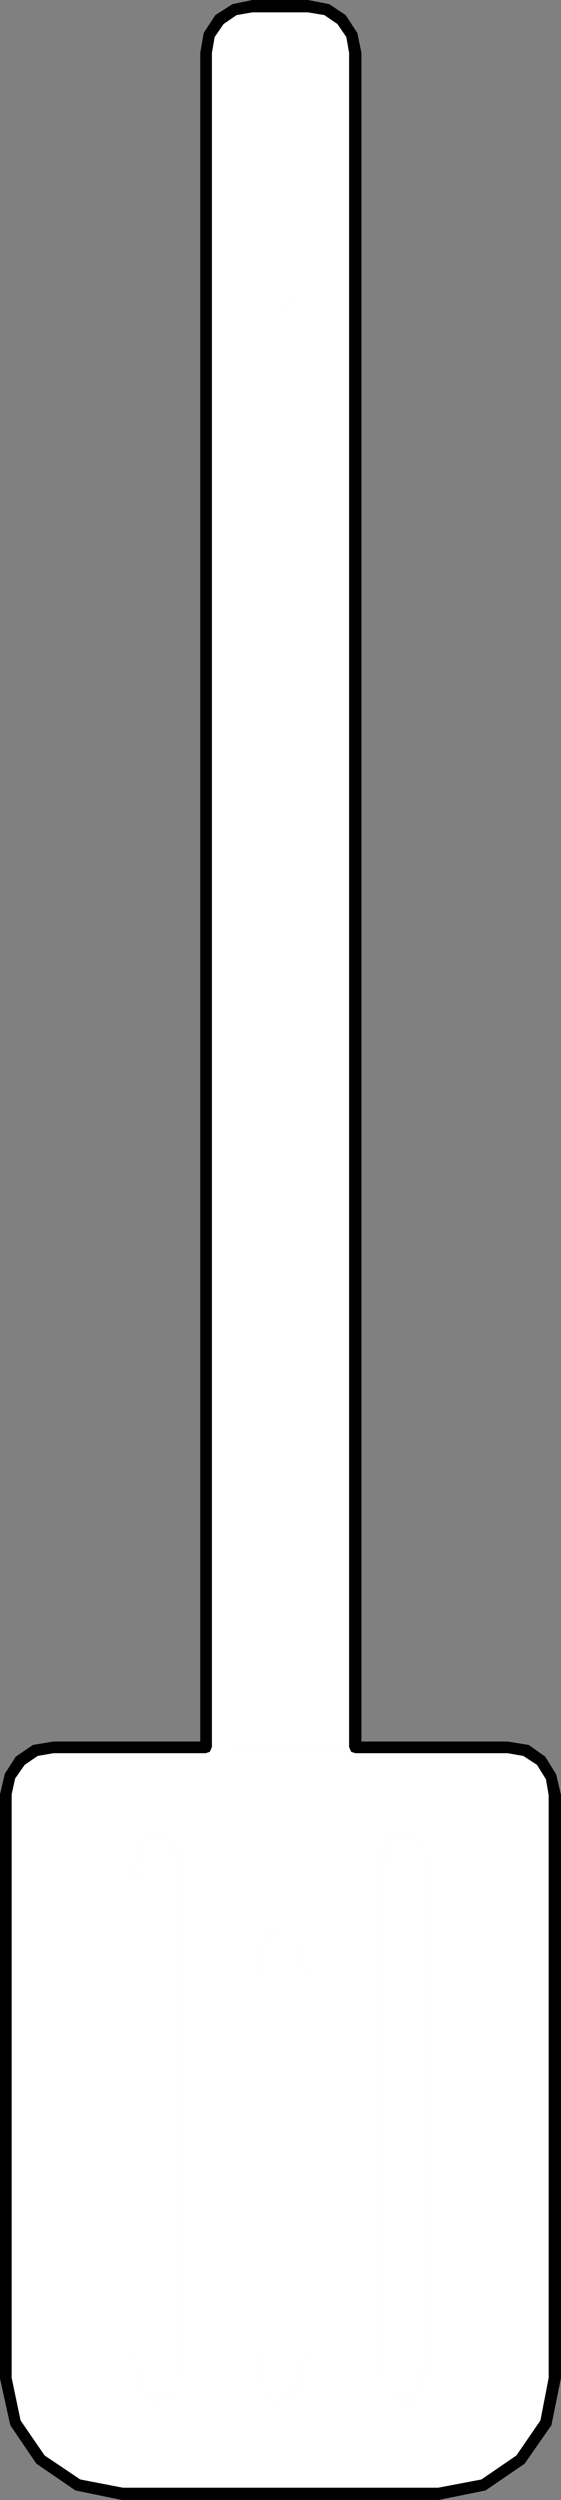
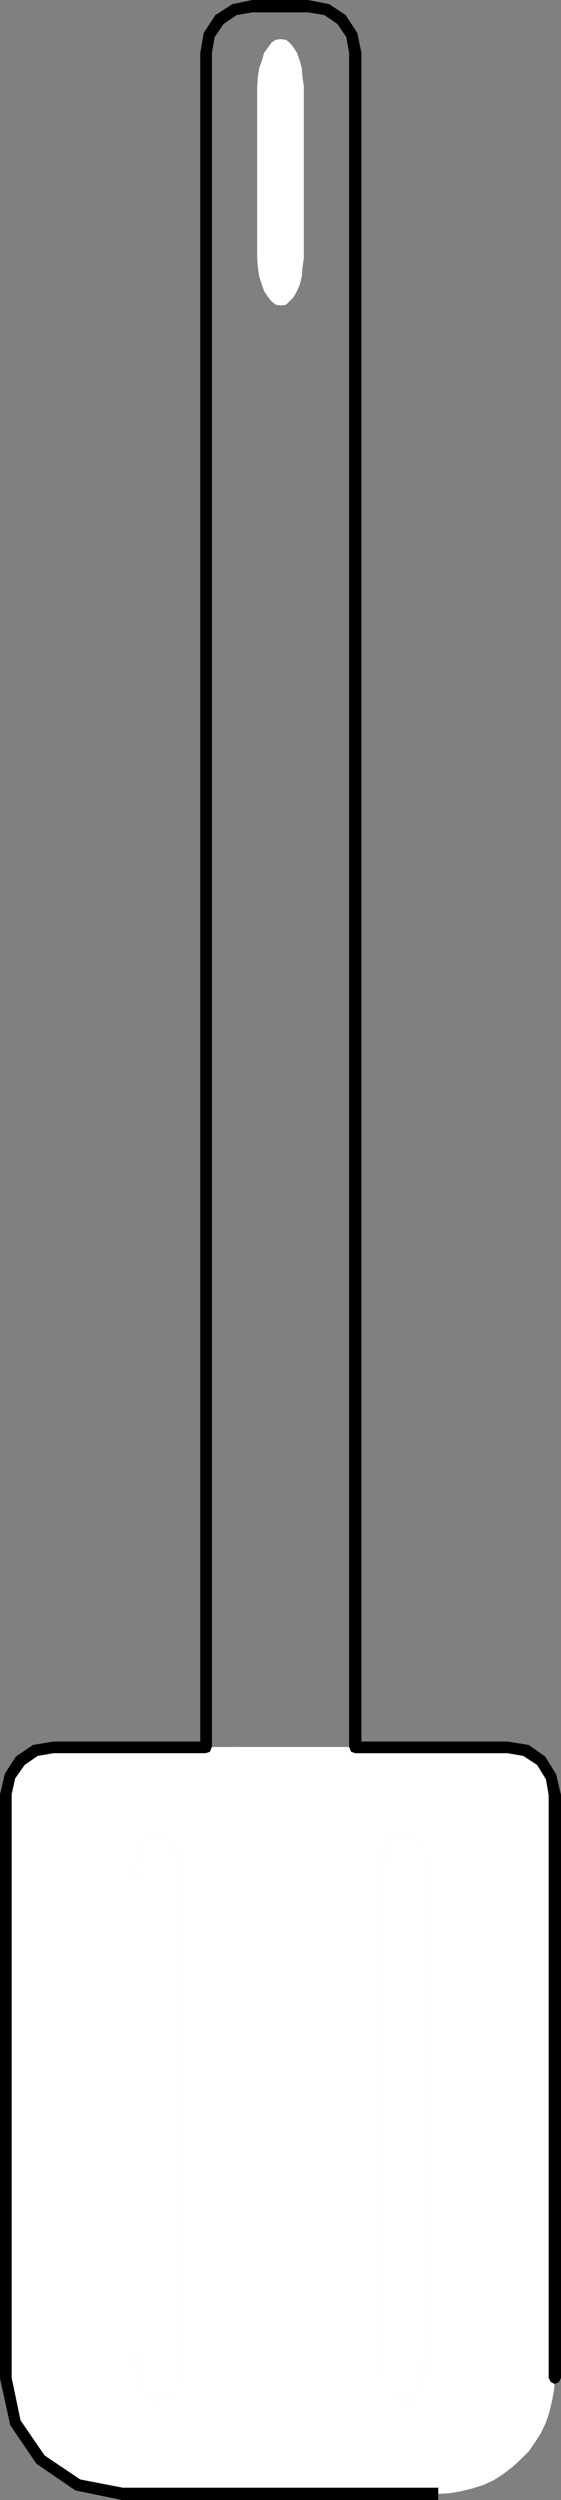
<svg xmlns="http://www.w3.org/2000/svg" xmlns:ns1="http://sodipodi.sourceforge.net/DTD/sodipodi-0.dtd" xmlns:ns2="http://www.inkscape.org/namespaces/inkscape" version="1.0" width="34.956mm" height="155.711mm" id="svg26" ns1:docname="Spatula 01.wmf">
  <rect width="100%" height="100%" fill="#808080" stroke="none" />
  <ns1:namedview id="namedview26" pagecolor="#ffffff" bordercolor="#000000" borderopacity="0.25" ns2:showpageshadow="2" ns2:pageopacity="0.0" ns2:pagecheckerboard="0" ns2:deskcolor="#d1d1d1" ns2:document-units="mm" />
  <defs id="defs1">
    <pattern id="WMFhbasepattern" patternUnits="userSpaceOnUse" width="6" height="6" x="0" y="0" />
  </defs>
-   <path style="fill:#ffffff;fill-opacity:1;fill-rule:evenodd;stroke:none" d="m 59.437,1.454 h 13.083 l 2.423,0.162 2.1,0.646 1.777,0.97 1.615,1.293 1.292,1.778 1.131,1.778 0.646,2.101 0.162,2.262 V 413.35 l -0.162,2.262 -0.646,2.101 -1.131,1.939 -1.292,1.454 -1.615,1.454 -1.777,1.131 -2.1,0.646 -2.423,0.162 h -13.083 l -2.261,-0.162 -1.938,-0.646 -1.938,-1.131 -1.615,-1.454 -1.454,-1.454 -0.969,-1.939 -0.485,-2.101 -0.323,-2.262 V 12.443 l 0.323,-2.262 0.485,-2.101 0.969,-1.778 1.454,-1.778 1.615,-1.293 1.938,-0.97 1.938,-0.646 z" id="path1" />
  <path style="fill:#000000;fill-opacity:1;fill-rule:evenodd;stroke:none" d="m 59.437,1.778 h 13.083 v 0 l 4.361,0.808 h -0.162 l 3.553,2.262 -0.162,-0.162 2.584,3.717 h -0.162 l 0.808,4.201 v -0.162 400.908 0 l -0.808,4.201 h 0.162 l -2.584,3.393 h 0.162 l -3.553,2.424 0.162,-0.162 -4.361,0.97 v 0 h -13.083 0.162 l -4.361,-0.97 0.162,0.162 -3.553,-2.424 h 0.162 l -2.423,-3.393 v 0 l -0.808,-4.201 v 0 -400.908 0.162 l 0.808,-4.201 v 0 L 52.008,4.686 51.846,4.848 55.399,2.585 H 55.238 L 59.599,1.778 59.276,1.131 55.076,1.939 51.362,4.363 48.939,8.08 48.131,12.443 V 413.35 l 0.808,4.525 2.423,3.555 3.715,2.585 4.361,0.97 h 13.083 l 4.684,-0.97 3.553,-2.585 2.584,-3.555 0.808,-4.525 V 12.443 L 83.341,8.08 80.757,4.363 77.042,1.939 72.52,1.131 h -13.083 v 0.646 h 13.083 v 0 l 4.361,0.808 h -0.162 l 3.553,2.262 -0.162,-0.162 2.584,3.717 h -0.162 l 0.808,4.201 v -0.162 400.908 0 l -0.808,4.201 h 0.162 l -2.584,3.393 h 0.162 l -3.553,2.424 0.162,-0.162 -4.361,0.97 v 0 h -13.083 0.162 l -4.361,-0.97 0.162,0.162 -3.553,-2.424 h 0.162 l -2.423,-3.393 v 0 l -0.808,-4.201 v 0 -400.908 0.162 l 0.808,-4.201 v 0 L 52.008,4.686 51.846,4.848 55.399,2.585 H 55.238 L 59.599,1.778 59.276,1.131 55.076,1.939 51.362,4.363 48.939,8.08 48.131,12.443 V 413.35 l 0.808,4.525 2.423,3.555 3.715,2.585 4.361,0.97 h 13.083 l 4.684,-0.97 3.553,-2.585 2.584,-3.555 0.808,-4.525 V 12.443 L 83.341,8.08 80.757,4.363 77.042,1.939 72.52,1.131 h -13.083 z" id="path2" />
  <path style="fill:#ffffff;fill-opacity:1;fill-rule:evenodd;stroke:none" d="m 1.454,422.399 0.162,-2.262 0.808,-2.101 0.969,-1.939 1.454,-1.616 1.454,-1.293 1.938,-1.131 2.1,-0.646 2.261,-0.162 H 119.521 l 2.261,0.162 2.1,0.646 1.777,1.293 1.777,1.131 1.454,1.778 0.969,1.939 0.646,2.101 0.162,2.262 v 137.191 l -0.162,2.747 -0.485,2.585 -0.646,2.747 -0.808,2.424 -1.131,2.424 -1.454,2.262 -1.454,2.101 -1.938,1.939 -1.938,1.778 -2.1,1.616 -2.261,1.454 -2.423,1.131 -2.584,0.808 -2.584,0.646 -2.746,0.485 -2.746,0.162 H 28.911 l -2.907,-0.162 -2.584,-0.485 -2.746,-0.646 -2.423,-0.808 -2.423,-1.131 -2.261,-1.454 -2.261,-1.616 -1.777,-1.778 -1.777,-1.939 L 6.138,574.941 4.845,572.679 3.553,570.255 2.746,567.831 1.938,565.084 1.615,562.499 1.454,559.752 Z" id="path3" />
  <path style="fill:#000000;fill-opacity:1;fill-rule:evenodd;stroke:none" d="m 1.777,422.561 0.969,-4.363 v 0 l 2.261,-3.555 v 0.162 l 3.392,-2.424 v 0.162 l 4.199,-0.808 v 0 H 119.521 v 0 l 4.199,0.808 v -0.162 l 3.553,2.424 -0.162,-0.162 2.423,3.717 h -0.162 l 0.969,4.363 v -0.162 137.191 -0.162 l -2.261,10.665 0.162,-0.162 -5.815,8.726 v -0.162 l -8.722,5.979 0.162,-0.162 -10.821,2.262 h 0.162 -74.297 0.162 l -10.66,-2.262 0.162,0.162 -8.883,-5.979 0.162,0.162 -5.976,-8.726 0.162,0.162 -2.261,-10.665 v 0.162 -137.352 H 0.969 v 137.352 l 2.261,10.665 5.976,8.888 8.883,5.979 10.821,2.101 h 74.297 l 10.821,-2.101 8.883,-5.979 5.976,-8.888 2.1,-10.665 V 422.561 l -0.808,-4.525 -2.584,-3.878 -3.553,-2.424 -4.522,-0.808 H 12.598 l -4.522,0.808 -3.553,2.424 -2.423,3.717 -1.131,4.525 0.808,0.162 0.969,-4.363 v 0 l 2.261,-3.555 v 0.162 l 3.392,-2.424 v 0.162 l 4.199,-0.808 v 0 H 119.521 v 0 l 4.199,0.808 v -0.162 l 3.553,2.424 -0.162,-0.162 2.423,3.717 h -0.162 l 0.969,4.363 v -0.162 137.191 -0.162 l -2.261,10.665 0.162,-0.162 -5.815,8.726 v -0.162 l -8.722,5.979 0.162,-0.162 -10.821,2.262 h 0.162 -74.297 0.162 l -10.66,-2.262 0.162,0.162 -8.883,-5.979 0.162,0.162 -5.976,-8.726 0.162,0.162 -2.261,-10.665 v 0.162 -137.352 H 0.969 v 137.352 l 2.261,10.665 5.976,8.888 8.883,5.979 10.821,2.101 h 74.297 l 10.821,-2.101 8.883,-5.979 5.976,-8.888 2.1,-10.665 V 422.561 l -0.808,-4.525 -2.584,-3.878 -3.553,-2.424 -4.522,-0.808 H 12.598 l -4.522,0.808 -3.553,2.424 -2.423,3.717 -1.131,4.525 z" id="path4" />
  <path style="fill:#ffffff;fill-opacity:1;fill-rule:evenodd;stroke:none" d="m 37.148,431.287 1.131,0.162 0.969,0.646 0.969,1.131 0.808,1.454 0.646,1.616 0.485,1.778 0.323,2.262 v 2.101 111.983 2.262 l -0.323,1.939 -0.485,2.101 -0.646,1.454 -0.808,1.454 -0.969,0.97 -0.969,0.808 -1.131,0.162 -1.131,-0.162 -0.969,-0.808 -0.808,-0.97 -0.808,-1.454 -0.808,-1.454 -0.323,-2.101 -0.323,-1.939 -0.162,-2.262 V 442.436 l 0.162,-2.101 0.323,-2.262 0.323,-1.778 0.808,-1.616 0.808,-1.454 0.808,-1.131 0.969,-0.646 z" id="path5" />
  <path style="fill:#000000;fill-opacity:1;fill-rule:evenodd;stroke:none" d="m 37.148,431.61 2.1,0.97 -0.162,-0.323 1.615,2.585 -0.162,-0.162 1.292,3.555 v -0.162 l 0.323,4.363 v 111.983 l -0.323,4.201 v 0 l -1.292,3.555 0.162,-0.162 -1.615,2.424 v -0.162 l -2.1,0.97 h 0.485 l -2.261,-0.97 0.162,0.162 -1.777,-2.424 0.162,0.162 -1.131,-3.555 v 0 l -0.485,-4.201 V 442.436 l 0.485,-4.363 v 0.162 l 1.131,-3.555 -0.162,0.162 1.777,-2.585 -0.323,0.323 2.261,-0.97 -0.162,-0.646 -2.261,0.97 -1.938,2.424 -0.969,3.717 -0.485,4.363 v 111.983 l 0.485,4.363 0.969,3.555 1.777,2.585 2.423,1.131 2.423,-1.131 1.777,-2.585 1.131,-3.555 0.485,-4.363 V 442.436 l -0.485,-4.363 -1.131,-3.717 -1.777,-2.424 -2.261,-0.97 -0.162,0.646 2.1,0.97 -0.162,-0.323 1.615,2.585 -0.162,-0.162 1.292,3.555 v -0.162 l 0.323,4.363 v 111.983 l -0.323,4.201 v 0 l -1.292,3.555 0.162,-0.162 -1.615,2.424 v -0.162 l -2.1,0.97 h 0.485 l -2.261,-0.97 0.162,0.162 -1.777,-2.424 0.162,0.162 -1.131,-3.555 v 0 l -0.485,-4.201 V 442.436 l 0.485,-4.363 v 0.162 l 1.131,-3.555 -0.162,0.162 1.777,-2.585 -0.323,0.323 2.261,-0.97 -0.162,-0.646 -2.261,0.97 -1.938,2.424 -0.969,3.717 -0.485,4.363 v 111.983 l 0.485,4.363 0.969,3.555 1.777,2.585 2.423,1.131 2.423,-1.131 1.777,-2.585 1.131,-3.555 0.485,-4.363 V 442.436 l -0.485,-4.363 -1.131,-3.717 -1.777,-2.424 -2.261,-0.97 z" id="path6" />
  <path style="fill:#ffffff;fill-opacity:1;fill-rule:evenodd;stroke:none" d="m 94.809,431.287 1.131,0.162 0.969,0.646 1.131,1.131 0.808,1.454 0.485,1.616 0.646,1.778 0.162,2.262 0.162,2.101 v 111.983 l -0.162,2.262 -0.162,1.939 -0.646,2.101 -0.485,1.454 -0.808,1.454 -1.131,0.97 -0.969,0.808 -1.131,0.162 -0.969,-0.162 -0.969,-0.808 -0.969,-0.97 -0.646,-1.454 -0.808,-1.454 -0.485,-2.101 L 89.641,556.681 89.479,554.419 V 442.436 l 0.162,-2.101 0.323,-2.262 0.485,-1.778 0.808,-1.616 0.646,-1.454 0.969,-1.131 0.969,-0.646 z" id="path7" />
  <path style="fill:#000000;fill-opacity:1;fill-rule:evenodd;stroke:none" d="m 94.809,431.61 2.1,0.97 -0.162,-0.323 1.777,2.585 -0.162,-0.162 1.131,3.555 v -0.162 l 0.485,4.363 v 111.983 l -0.485,4.201 v 0 l -1.131,3.555 0.162,-0.162 -1.777,2.424 v -0.162 l -2.1,0.97 h 0.485 l -2.1,-0.97 0.162,0.162 -1.777,-2.424 0.162,0.162 -1.131,-3.555 -0.646,-4.201 v 0 -111.983 l 0.646,-4.363 v 0.162 l 1.131,-3.555 -0.162,0.162 1.777,-2.585 -0.162,0.323 2.1,-0.97 -0.485,-0.646 -2.1,0.97 -1.615,2.424 -1.292,3.717 -0.485,4.363 v 112.144 l 0.485,4.201 1.292,3.555 1.615,2.585 2.261,1.131 2.423,-1.131 1.938,-2.585 1.131,-3.555 0.485,-4.363 V 442.436 l -0.485,-4.363 -1.131,-3.717 -1.938,-2.424 -2.261,-0.97 -0.162,0.646 2.1,0.97 -0.162,-0.323 1.777,2.585 -0.162,-0.162 1.131,3.555 v -0.162 l 0.485,4.363 v 111.983 l -0.485,4.201 v 0 l -1.131,3.555 0.162,-0.162 -1.777,2.424 v -0.162 l -2.1,0.97 h 0.485 l -2.1,-0.97 0.162,0.162 -1.777,-2.424 0.162,0.162 -1.131,-3.555 -0.646,-4.201 v 0 -111.983 l 0.646,-4.363 v 0.162 l 1.131,-3.555 -0.162,0.162 1.777,-2.585 -0.162,0.323 2.1,-0.97 -0.485,-0.646 -2.1,0.97 -1.615,2.424 -1.292,3.717 -0.485,4.363 v 111.983 0.162 l 0.485,4.201 1.292,3.555 1.615,2.585 2.261,1.131 2.423,-1.131 1.938,-2.585 1.131,-3.555 0.485,-4.363 V 442.436 l -0.485,-4.363 -1.131,-3.717 -1.938,-2.424 -2.261,-0.97 z" id="path8" />
  <path style="fill:#ffffff;fill-opacity:1;fill-rule:evenodd;stroke:none" d="m 66.059,453.909 1.292,0.162 0.808,0.646 0.969,0.97 0.808,1.454 0.646,1.616 0.485,1.939 0.162,2.101 0.323,2.262 v 89.36 l -0.323,2.262 -0.162,1.939 -0.485,2.101 -0.646,1.454 -0.808,1.454 -0.969,0.97 -0.808,0.808 -1.292,0.162 -1.131,-0.162 -0.969,-0.808 -0.808,-0.97 -0.969,-1.454 -0.485,-1.454 -0.646,-2.101 -0.323,-1.939 -0.162,-2.262 v -89.36 l 0.162,-2.262 0.323,-2.101 0.646,-1.939 0.485,-1.616 0.969,-1.454 0.808,-0.97 0.969,-0.646 z" id="path9" />
-   <path style="fill:#000000;fill-opacity:1;fill-rule:evenodd;stroke:none" d="m 66.059,454.233 2.1,0.808 -0.162,-0.162 1.615,2.424 v -0.162 l 1.131,3.555 v 0 l 0.323,4.363 v 89.36 l -0.323,4.201 v 0 l -1.131,3.555 v -0.162 l -1.615,2.424 v -0.162 l -2.1,0.97 h 0.323 l -2.1,-0.97 0.162,0.162 -1.777,-2.424 0.162,0.162 -1.131,-3.555 -0.485,-4.201 v 0 -89.36 l 0.485,-4.363 v 0 l 1.131,-3.555 -0.162,0.162 1.777,-2.424 -0.162,0.162 2.1,-0.808 -0.162,-0.646 -2.261,0.808 -1.938,2.585 -1.131,3.555 -0.485,4.525 v 89.521 l 0.485,4.201 1.131,3.555 1.938,2.585 2.261,1.131 2.423,-1.131 1.777,-2.585 1.131,-3.555 0.485,-4.363 v -89.36 l -0.485,-4.525 -1.131,-3.555 -1.938,-2.585 -2.1,-0.808 -0.162,0.646 2.1,0.808 -0.162,-0.162 1.615,2.424 v -0.162 l 1.131,3.555 v 0 l 0.323,4.363 v 89.36 l -0.323,4.201 v 0 l -1.131,3.555 v -0.162 l -1.615,2.424 v -0.162 l -2.1,0.97 h 0.323 l -2.1,-0.97 0.162,0.162 -1.777,-2.424 0.162,0.162 -1.131,-3.555 -0.485,-4.201 v 0 -89.36 l 0.485,-4.363 v 0 l 1.131,-3.555 -0.162,0.162 1.777,-2.424 -0.162,0.162 2.1,-0.808 -0.162,-0.646 -2.261,0.808 -1.938,2.585 -1.131,3.555 -0.485,4.525 v 89.36 0.162 l 0.485,4.201 1.131,3.555 1.938,2.585 2.261,1.131 2.423,-1.131 1.777,-2.585 1.131,-3.555 0.485,-4.363 v -89.36 l -0.485,-4.525 -1.131,-3.555 -1.938,-2.585 -2.1,-0.808 z" id="path10" />
  <path style="fill:#ffffff;fill-opacity:1;fill-rule:evenodd;stroke:none" d="m 66.059,9.211 1.292,0.162 0.808,0.646 0.969,1.131 0.808,1.293 0.646,1.778 0.485,1.778 0.162,2.101 0.323,2.262 V 60.758 l -0.323,2.262 -0.162,2.101 -0.485,1.939 -0.646,1.454 -0.808,1.454 -0.969,0.97 -0.808,0.808 -1.292,0.162 -1.131,-0.162 -0.969,-0.808 -0.808,-0.97 -0.969,-1.454 -0.485,-1.454 -0.646,-1.939 -0.323,-2.101 -0.162,-2.262 V 20.36 l 0.162,-2.262 0.323,-2.101 0.646,-1.778 0.485,-1.778 0.969,-1.293 0.808,-1.131 0.969,-0.646 z" id="path11" />
  <path style="fill:#000000;fill-opacity:1;fill-rule:evenodd;stroke:none" d="m 66.059,9.534 2.1,0.97 -0.162,-0.323 1.615,2.424 v 0 l 1.131,3.555 v -0.162 l 0.323,4.363 V 60.758 l -0.323,4.363 v -0.162 l -1.131,3.555 v -0.162 l -1.615,2.424 v -0.162 l -2.1,0.97 h 0.323 l -2.1,-0.97 0.162,0.162 -1.777,-2.424 0.162,0.162 -1.131,-3.555 -0.485,-4.201 v 0 -40.398 l 0.485,-4.363 v 0.162 l 1.131,-3.555 h -0.162 l 1.777,-2.424 -0.162,0.323 2.1,-0.97 -0.162,-0.646 -2.261,0.97 -1.938,2.424 -1.131,3.717 -0.485,4.363 v 40.559 l 0.485,4.201 1.131,3.717 1.938,2.424 2.261,1.131 2.423,-1.131 1.777,-2.424 1.131,-3.717 0.485,-4.363 V 20.36 L 71.389,15.998 70.259,12.281 68.321,9.857 66.221,8.888 66.059,9.534 l 2.1,0.97 -0.162,-0.323 1.615,2.424 v 0 l 1.131,3.555 v -0.162 l 0.323,4.363 V 60.758 l -0.323,4.363 v -0.162 l -1.131,3.555 v -0.162 l -1.615,2.424 v -0.162 l -2.1,0.97 h 0.323 l -2.1,-0.97 0.162,0.162 -1.777,-2.424 0.162,0.162 -1.131,-3.555 -0.485,-4.201 v 0 -40.398 l 0.485,-4.363 v 0.162 l 1.131,-3.555 h -0.162 l 1.777,-2.424 -0.162,0.323 2.1,-0.97 -0.162,-0.646 -2.261,0.97 -1.938,2.424 -1.131,3.717 -0.485,4.363 v 40.398 0.162 l 0.485,4.201 1.131,3.717 1.938,2.424 2.261,1.131 2.423,-1.131 1.777,-2.424 1.131,-3.717 0.485,-4.363 V 20.36 L 71.389,15.998 70.259,12.281 68.321,9.857 66.221,8.888 Z" id="path12" />
  <path style="fill:#000000;fill-opacity:1;fill-rule:evenodd;stroke:none" d="m 132.119,422.561 -1.131,-4.848 -2.584,-4.201 -3.876,-2.747 -5.007,-0.808 v 2.747 l 3.715,0.646 3.23,2.101 2.1,3.393 0.646,3.717 0.485,1.131 0.969,0.323 0.969,-0.323 z" id="path13" />
  <path style="fill:#000000;fill-opacity:1;fill-rule:evenodd;stroke:none" d="M 132.119,559.752 V 422.561 h -2.907 v 137.191 l 0.485,0.97 0.969,0.485 0.969,-0.485 z" id="path14" />
-   <path style="fill:#000000;fill-opacity:1;fill-rule:evenodd;stroke:none" d="m 103.046,588.515 h 0.162 l 11.144,-2.262 9.206,-6.302 6.299,-9.049 2.261,-11.15 h -2.907 l -1.938,10.019 -5.653,8.241 -8.237,5.656 -10.175,1.939 -0.969,0.485 -0.485,0.97 0.485,0.97 z" id="path15" />
  <path style="fill:#000000;fill-opacity:1;fill-rule:evenodd;stroke:none" d="m 28.75,588.515 h 74.458 v -2.909 H 28.911 l -0.969,0.485 -0.485,0.97 0.485,0.97 z" id="path16" />
  <path style="fill:#000000;fill-opacity:1;fill-rule:evenodd;stroke:none" d="m 0,559.752 v 0.162 l 2.423,10.988 6.138,9.049 9.206,6.302 10.983,2.262 h 0.162 v -2.909 l -10.014,-1.939 -8.399,-5.656 -5.653,-8.241 -2.1,-10.019 -0.323,-1.131 -0.969,-0.323 -0.969,0.323 z" id="path17" />
  <path style="fill:#000000;fill-opacity:1;fill-rule:evenodd;stroke:none" d="M 0,422.399 V 559.752 H 2.746 V 422.399 L 2.423,421.43 1.454,420.945 0.485,421.43 Z" id="path18" />
  <path style="fill:#000000;fill-opacity:1;fill-rule:evenodd;stroke:none" d="m 0,422.399 h 2.746 l 0.808,-3.717 2.261,-3.232 3.069,-2.101 3.715,-0.646 0.969,-0.323 0.323,-1.131 -0.323,-0.97 -0.969,-0.323 -4.845,0.808 -4.038,2.747 -2.584,4.04 z" id="path19" />
  <path style="fill:#000000;fill-opacity:1;fill-rule:evenodd;stroke:none" d="m 47.162,411.249 1.292,-1.293 H 12.598 v 2.747 h 35.856 l 1.454,-1.454 -1.454,1.454 0.969,-0.323 0.485,-1.131 -0.485,-0.97 -0.969,-0.323 z" id="path20" />
  <path style="fill:#000000;fill-opacity:1;fill-rule:evenodd;stroke:none" d="M 47.162,12.443 V 411.249 h 2.746 V 12.443 l -0.485,-0.97 -0.969,-0.323 -0.969,0.323 z" id="path21" />
  <path style="fill:#000000;fill-opacity:1;fill-rule:evenodd;stroke:none" d="M 59.437,0 54.753,0.97 50.716,3.555 47.97,7.756 47.162,12.443 h 2.746 L 50.554,8.726 52.654,5.656 55.722,3.555 59.437,2.909 60.406,2.424 60.891,1.454 60.406,0.485 Z" id="path22" />
  <path style="fill:#000000;fill-opacity:1;fill-rule:evenodd;stroke:none" d="m 72.52,0 h -13.083 v 2.909 h 13.083 L 73.651,2.424 73.974,1.454 73.651,0.485 Z" id="path23" />
  <path style="fill:#000000;fill-opacity:1;fill-rule:evenodd;stroke:none" d="M 85.118,12.443 84.149,7.756 81.403,3.555 77.527,0.97 72.52,0 v 2.909 l 3.876,0.646 3.069,2.101 2.1,3.07 0.646,3.717 0.485,0.97 0.969,0.485 1.131,-0.485 z" id="path24" />
  <path style="fill:#000000;fill-opacity:1;fill-rule:evenodd;stroke:none" d="m 83.664,409.957 1.454,1.293 V 12.443 H 82.211 V 411.249 l 1.454,1.454 -1.454,-1.454 0.485,1.131 0.969,0.323 1.131,-0.323 0.323,-1.131 z" id="path25" />
  <path style="fill:#000000;fill-opacity:1;fill-rule:evenodd;stroke:none" d="M 119.521,409.957 H 83.664 v 2.747 h 35.856 l 0.969,-0.323 0.485,-1.131 -0.485,-0.97 z" id="path26" />
</svg>